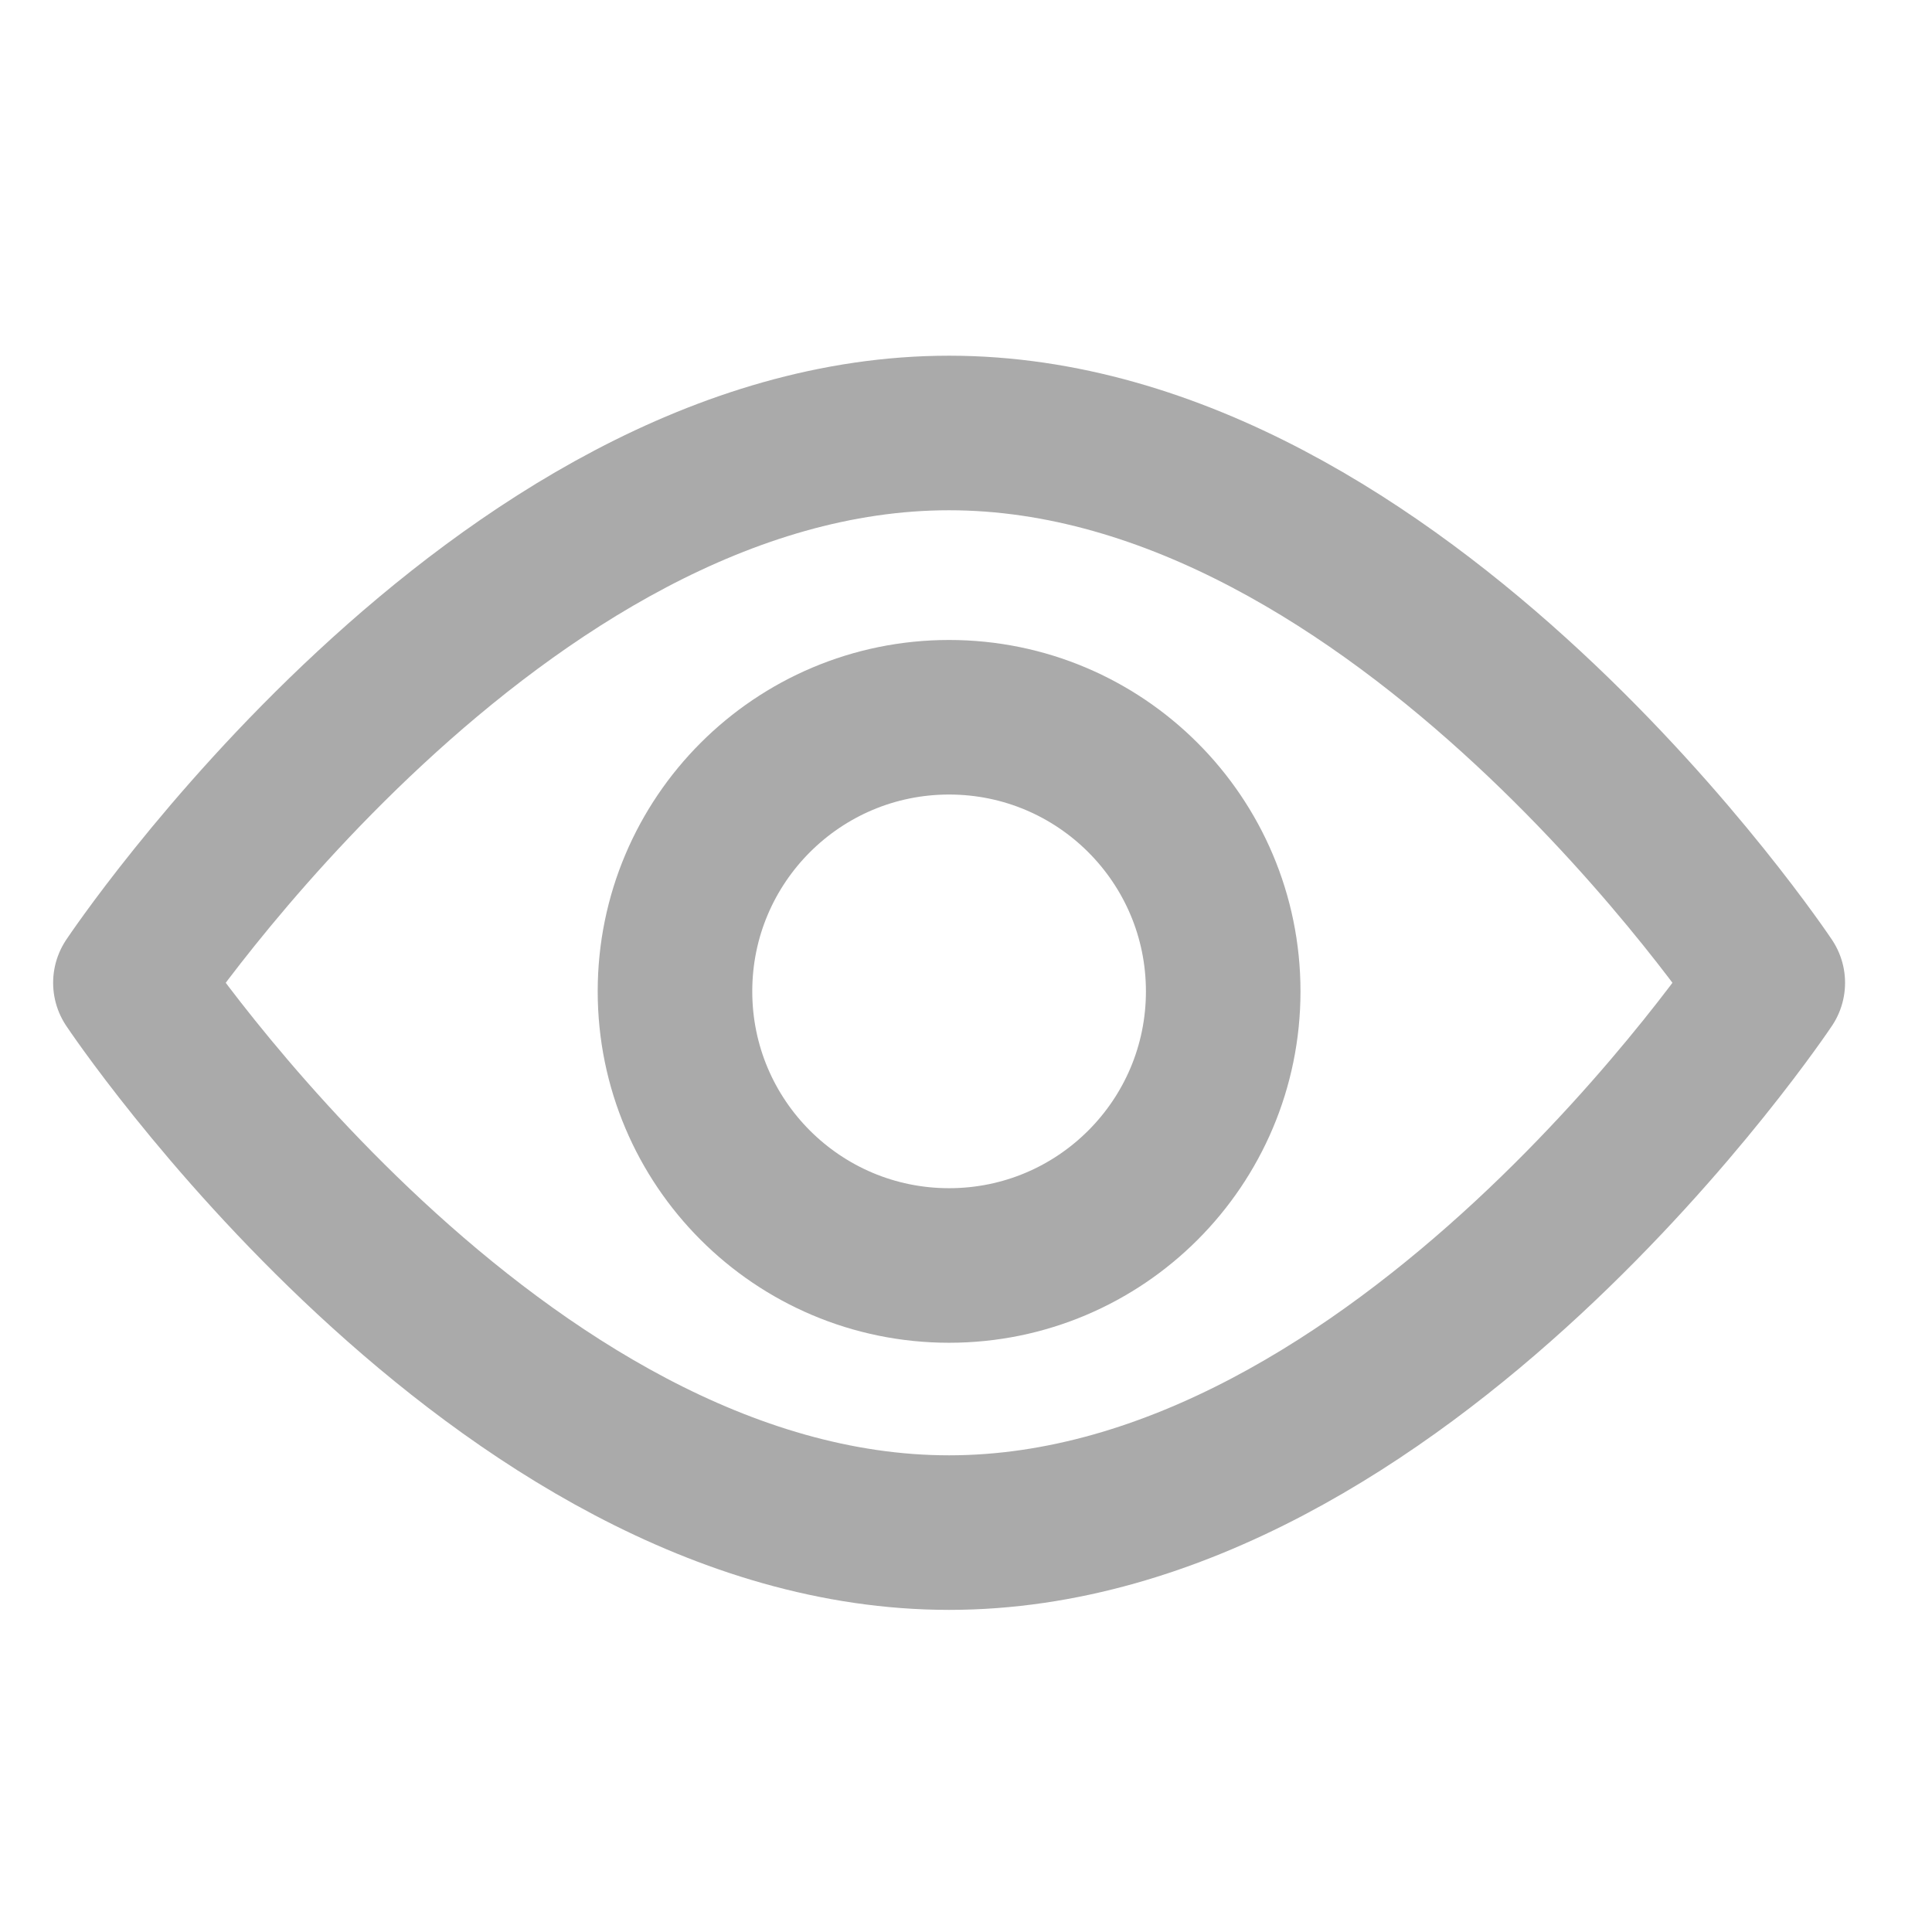
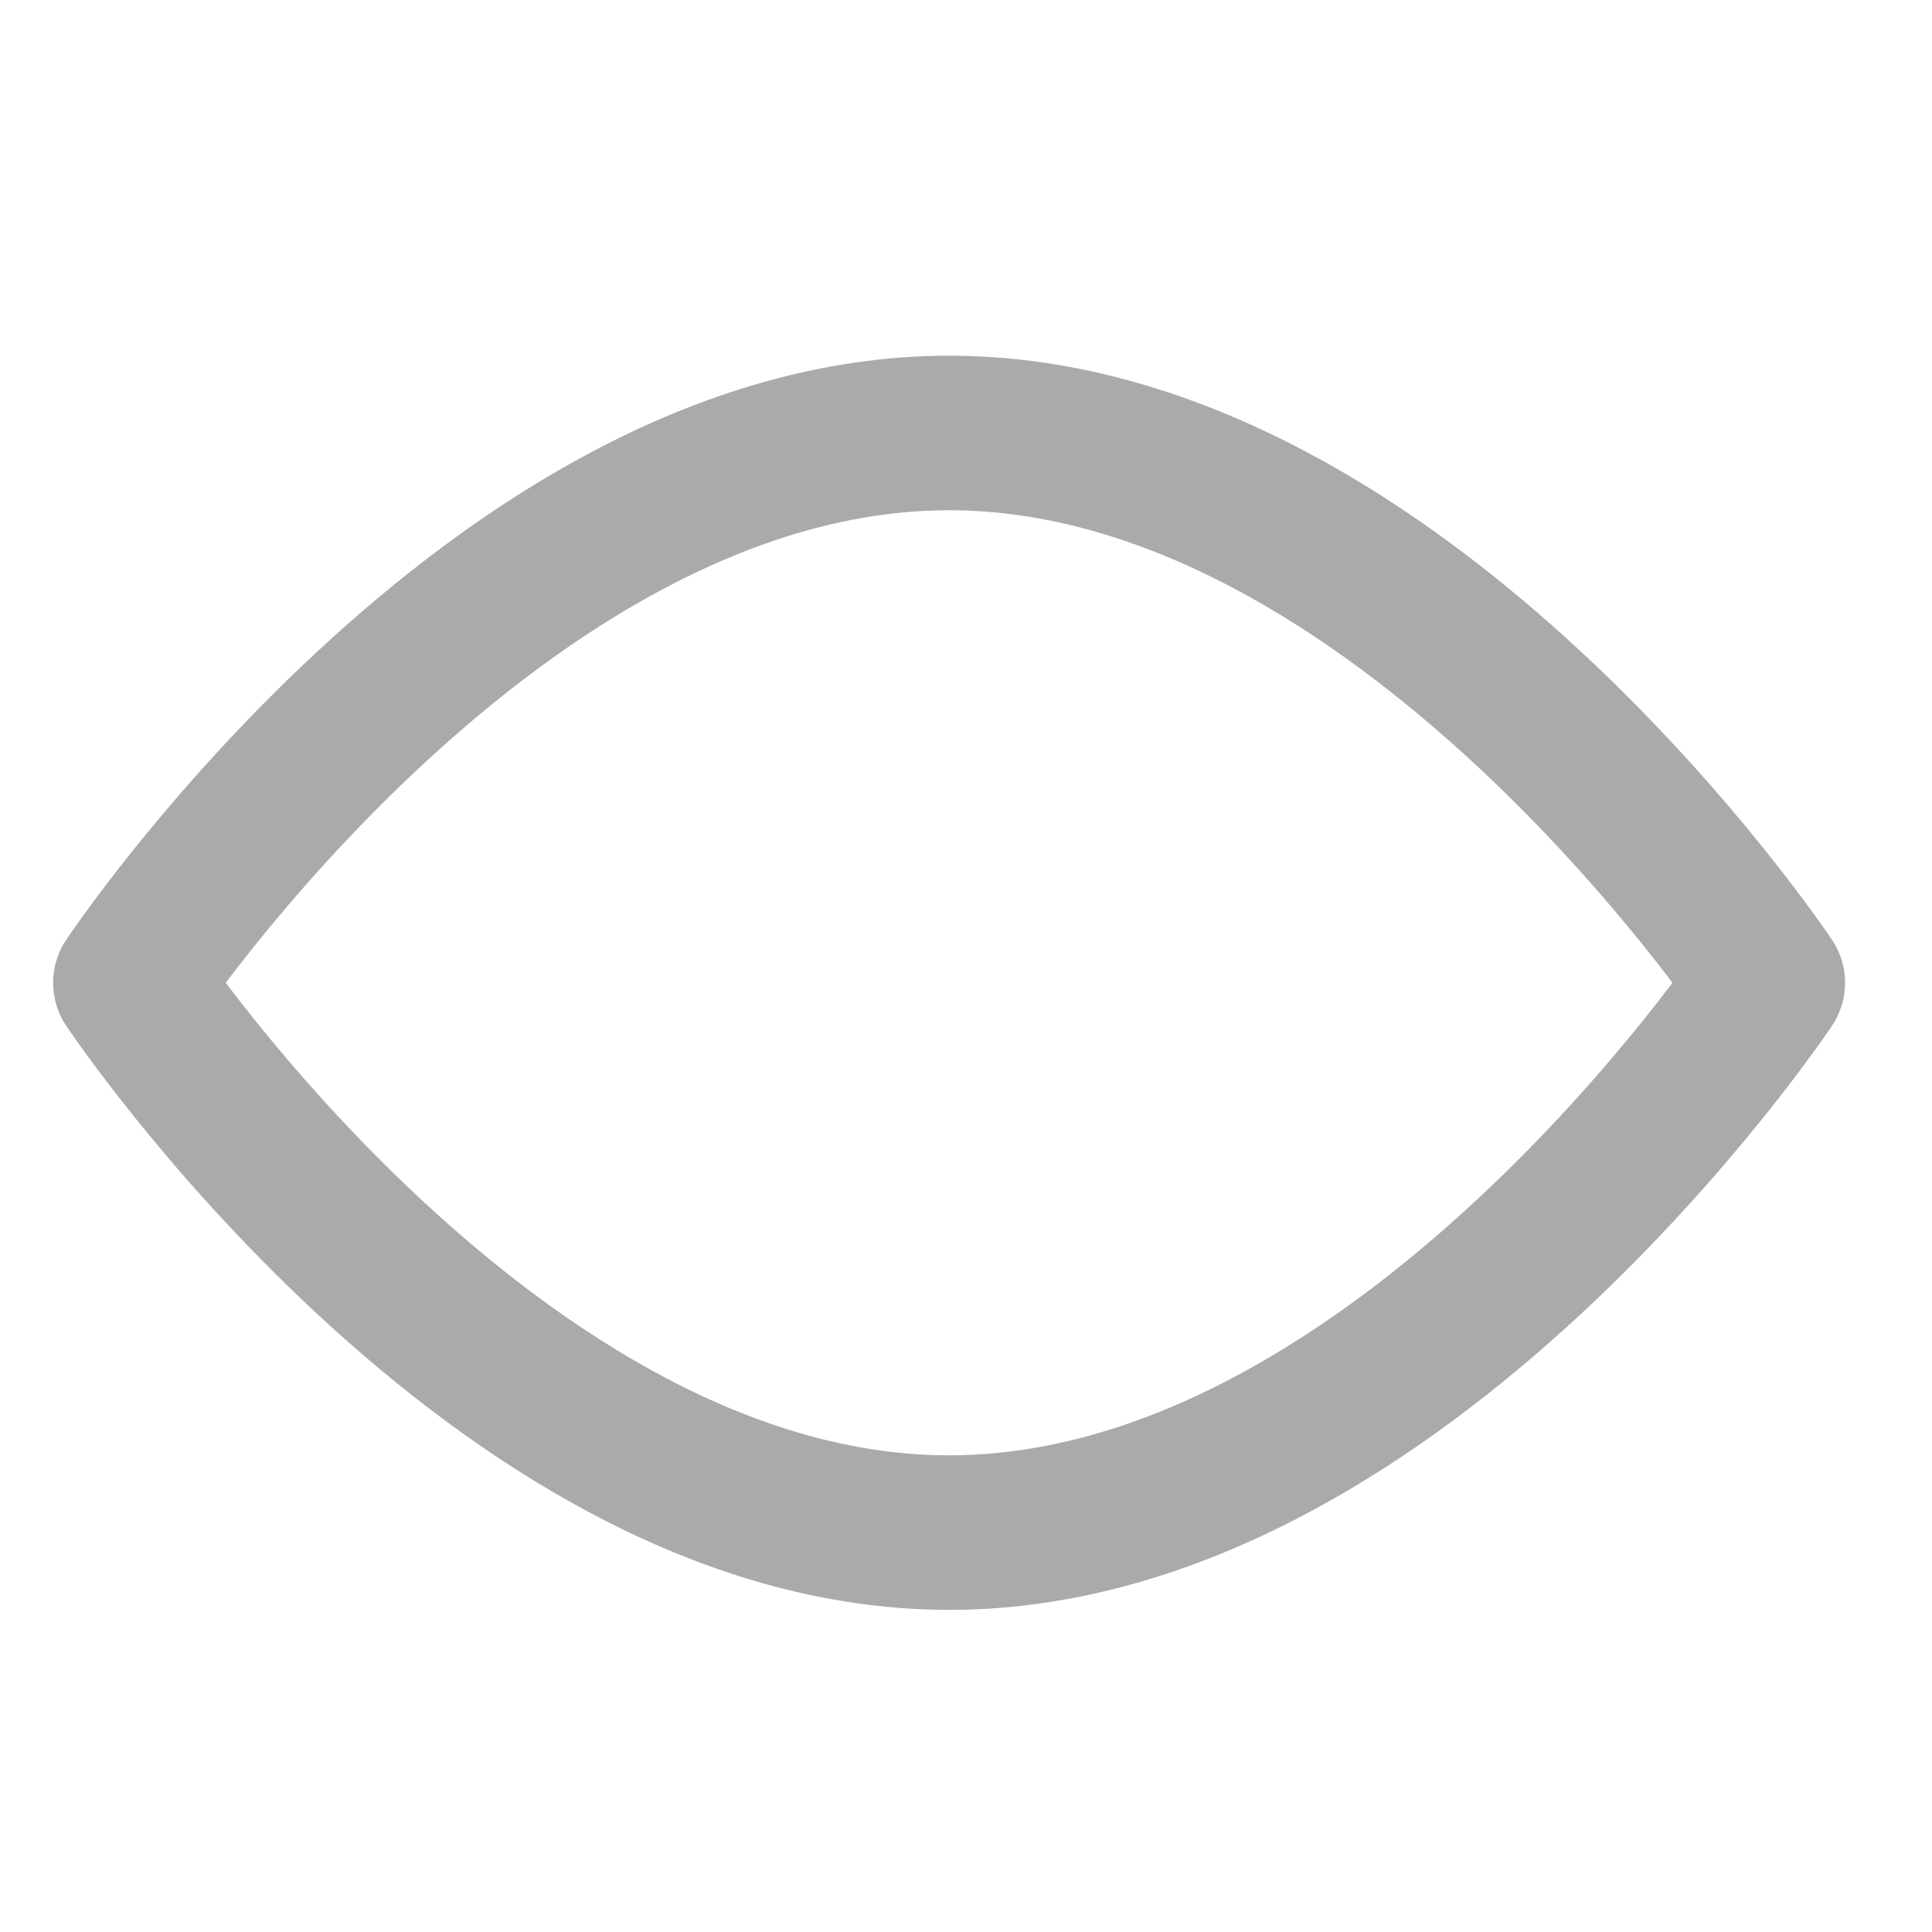
<svg xmlns="http://www.w3.org/2000/svg" version="1.1" id="Layer_1" x="0px" y="0px" width="100px" height="100px" viewBox="0 0 100 100" enable-background="new 0 0 100 100" xml:space="preserve">
-   <circle fill="none" stroke="#AAAAAA" stroke-width="8" stroke-miterlimit="10" cx="49.125" cy="51.313" r="14.188" />
  <path fill="none" stroke="#AAAAAA" stroke-width="8" stroke-linecap="round" stroke-linejoin="round" stroke-miterlimit="10" d="  M91.5,50.869c0,0-18.972-28.458-42.375-28.458c-23.403,0-42.375,28.458-42.375,28.458s18.972,28.458,42.375,28.458  C72.528,79.327,91.5,50.869,91.5,50.869z" />
</svg>